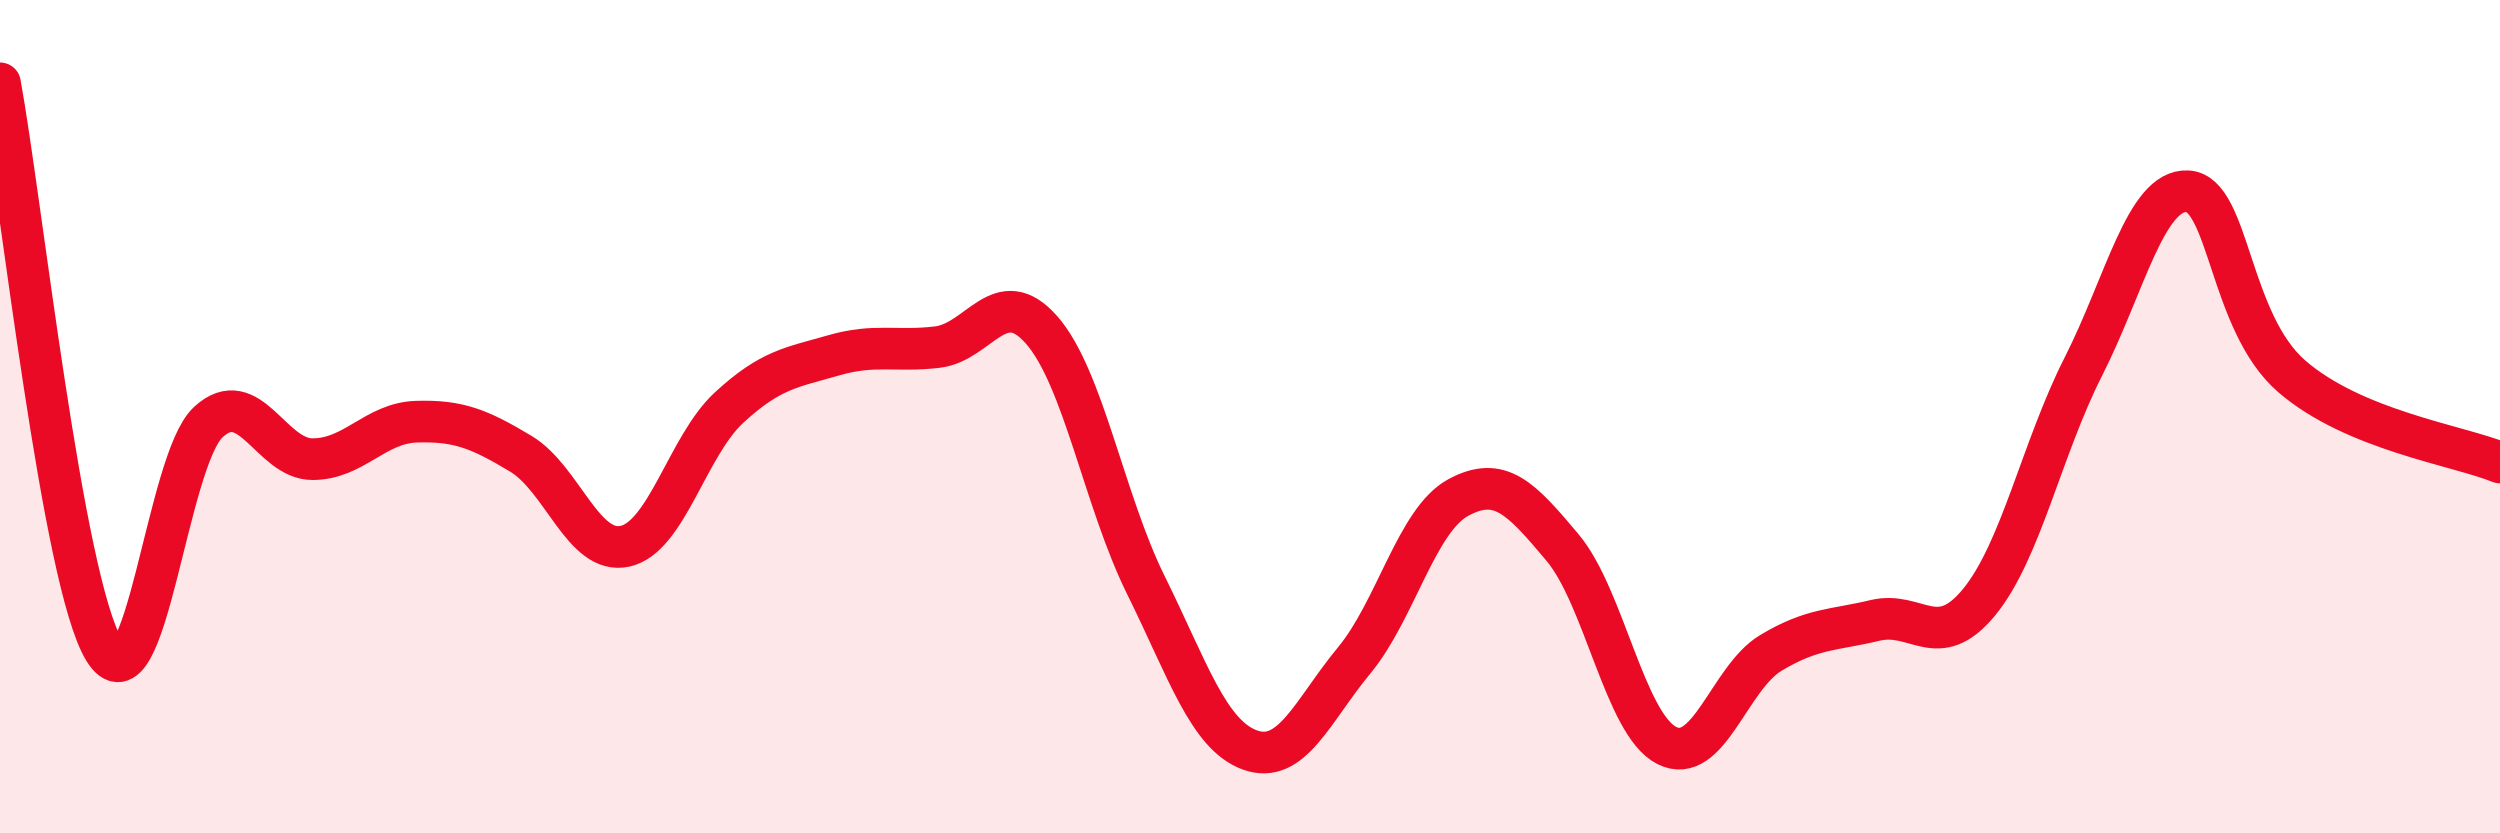
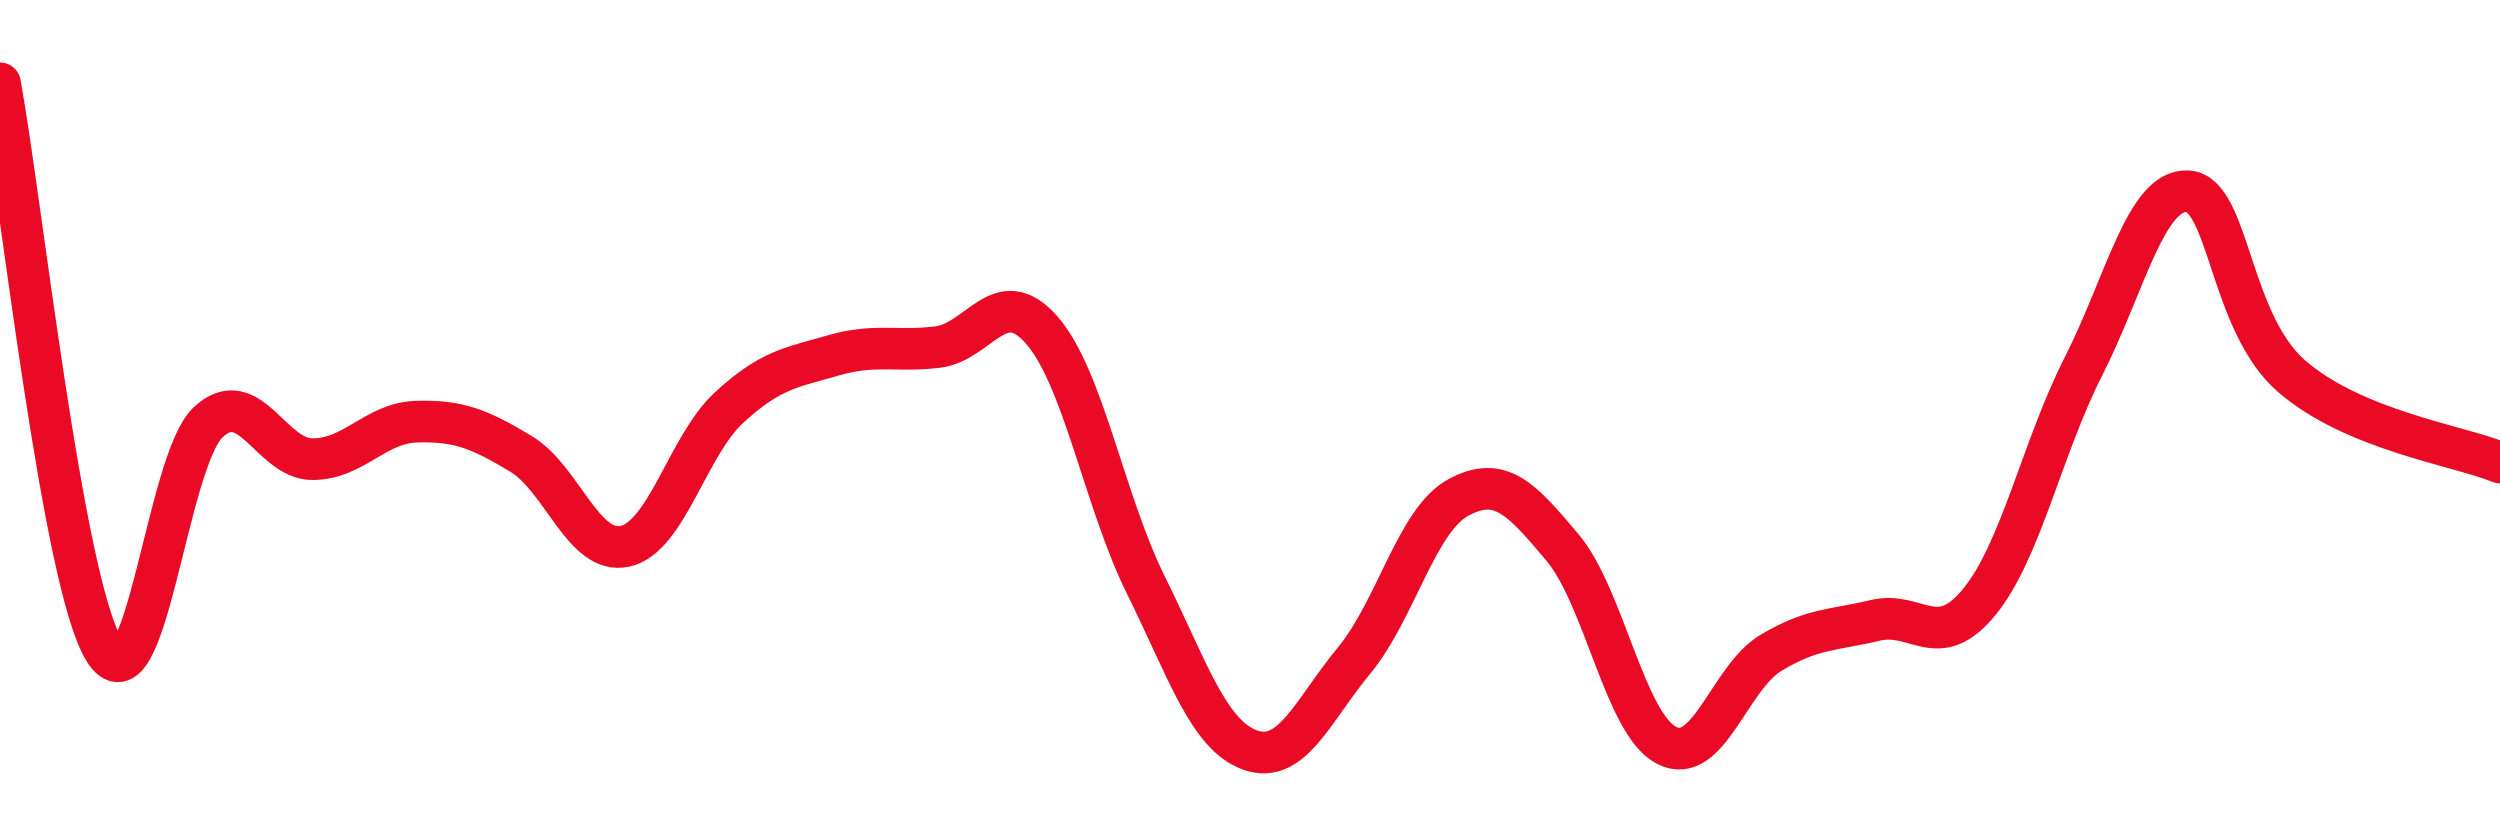
<svg xmlns="http://www.w3.org/2000/svg" width="60" height="20" viewBox="0 0 60 20">
-   <path d="M 0,2 C 0.5,4.72 1.5,13.97 2.5,15.6 C 3.5,17.23 4,11.05 5,10.13 C 6,9.21 6.5,11.02 7.5,11.02 C 8.5,11.02 9,10.15 10,10.12 C 11,10.09 11.5,10.29 12.5,10.89 C 13.5,11.49 14,13.33 15,13.11 C 16,12.89 16.5,10.7 17.5,9.78 C 18.5,8.86 19,8.82 20,8.53 C 21,8.24 21.5,8.45 22.5,8.33 C 23.5,8.21 24,6.78 25,7.92 C 26,9.06 26.5,12.02 27.5,14.04 C 28.5,16.06 29,17.64 30,18 C 31,18.36 31.5,17.06 32.5,15.85 C 33.5,14.64 34,12.48 35,11.94 C 36,11.4 36.5,11.95 37.5,13.14 C 38.5,14.33 39,17.38 40,17.89 C 41,18.4 41.5,16.27 42.5,15.67 C 43.5,15.07 44,15.13 45,14.89 C 46,14.65 46.5,15.67 47.5,14.45 C 48.5,13.23 49,10.77 50,8.8 C 51,6.83 51.5,4.54 52.5,4.59 C 53.5,4.64 53.5,7.73 55,9.03 C 56.5,10.33 59,10.69 60,11.1L60 20L0 20Z" fill="#EB0A25" opacity="0.1" stroke-linecap="round" stroke-linejoin="round" />
  <path d="M 0,2 C 0.5,4.72 1.5,13.97 2.5,15.6 C 3.5,17.23 4,11.05 5,10.13 C 6,9.21 6.5,11.02 7.5,11.02 C 8.5,11.02 9,10.15 10,10.12 C 11,10.09 11.5,10.29 12.5,10.89 C 13.5,11.49 14,13.33 15,13.11 C 16,12.89 16.5,10.7 17.5,9.78 C 18.5,8.86 19,8.82 20,8.53 C 21,8.24 21.5,8.45 22.5,8.33 C 23.5,8.21 24,6.78 25,7.92 C 26,9.06 26.5,12.02 27.5,14.04 C 28.5,16.06 29,17.64 30,18 C 31,18.36 31.5,17.06 32.5,15.85 C 33.5,14.64 34,12.48 35,11.94 C 36,11.4 36.5,11.95 37.5,13.14 C 38.5,14.33 39,17.38 40,17.89 C 41,18.4 41.5,16.27 42.5,15.67 C 43.5,15.07 44,15.13 45,14.89 C 46,14.65 46.5,15.67 47.5,14.45 C 48.5,13.23 49,10.77 50,8.8 C 51,6.83 51.5,4.54 52.5,4.59 C 53.5,4.64 53.5,7.73 55,9.03 C 56.5,10.33 59,10.69 60,11.1" stroke="#EB0A25" stroke-width="1" fill="none" stroke-linecap="round" stroke-linejoin="round" />
</svg>